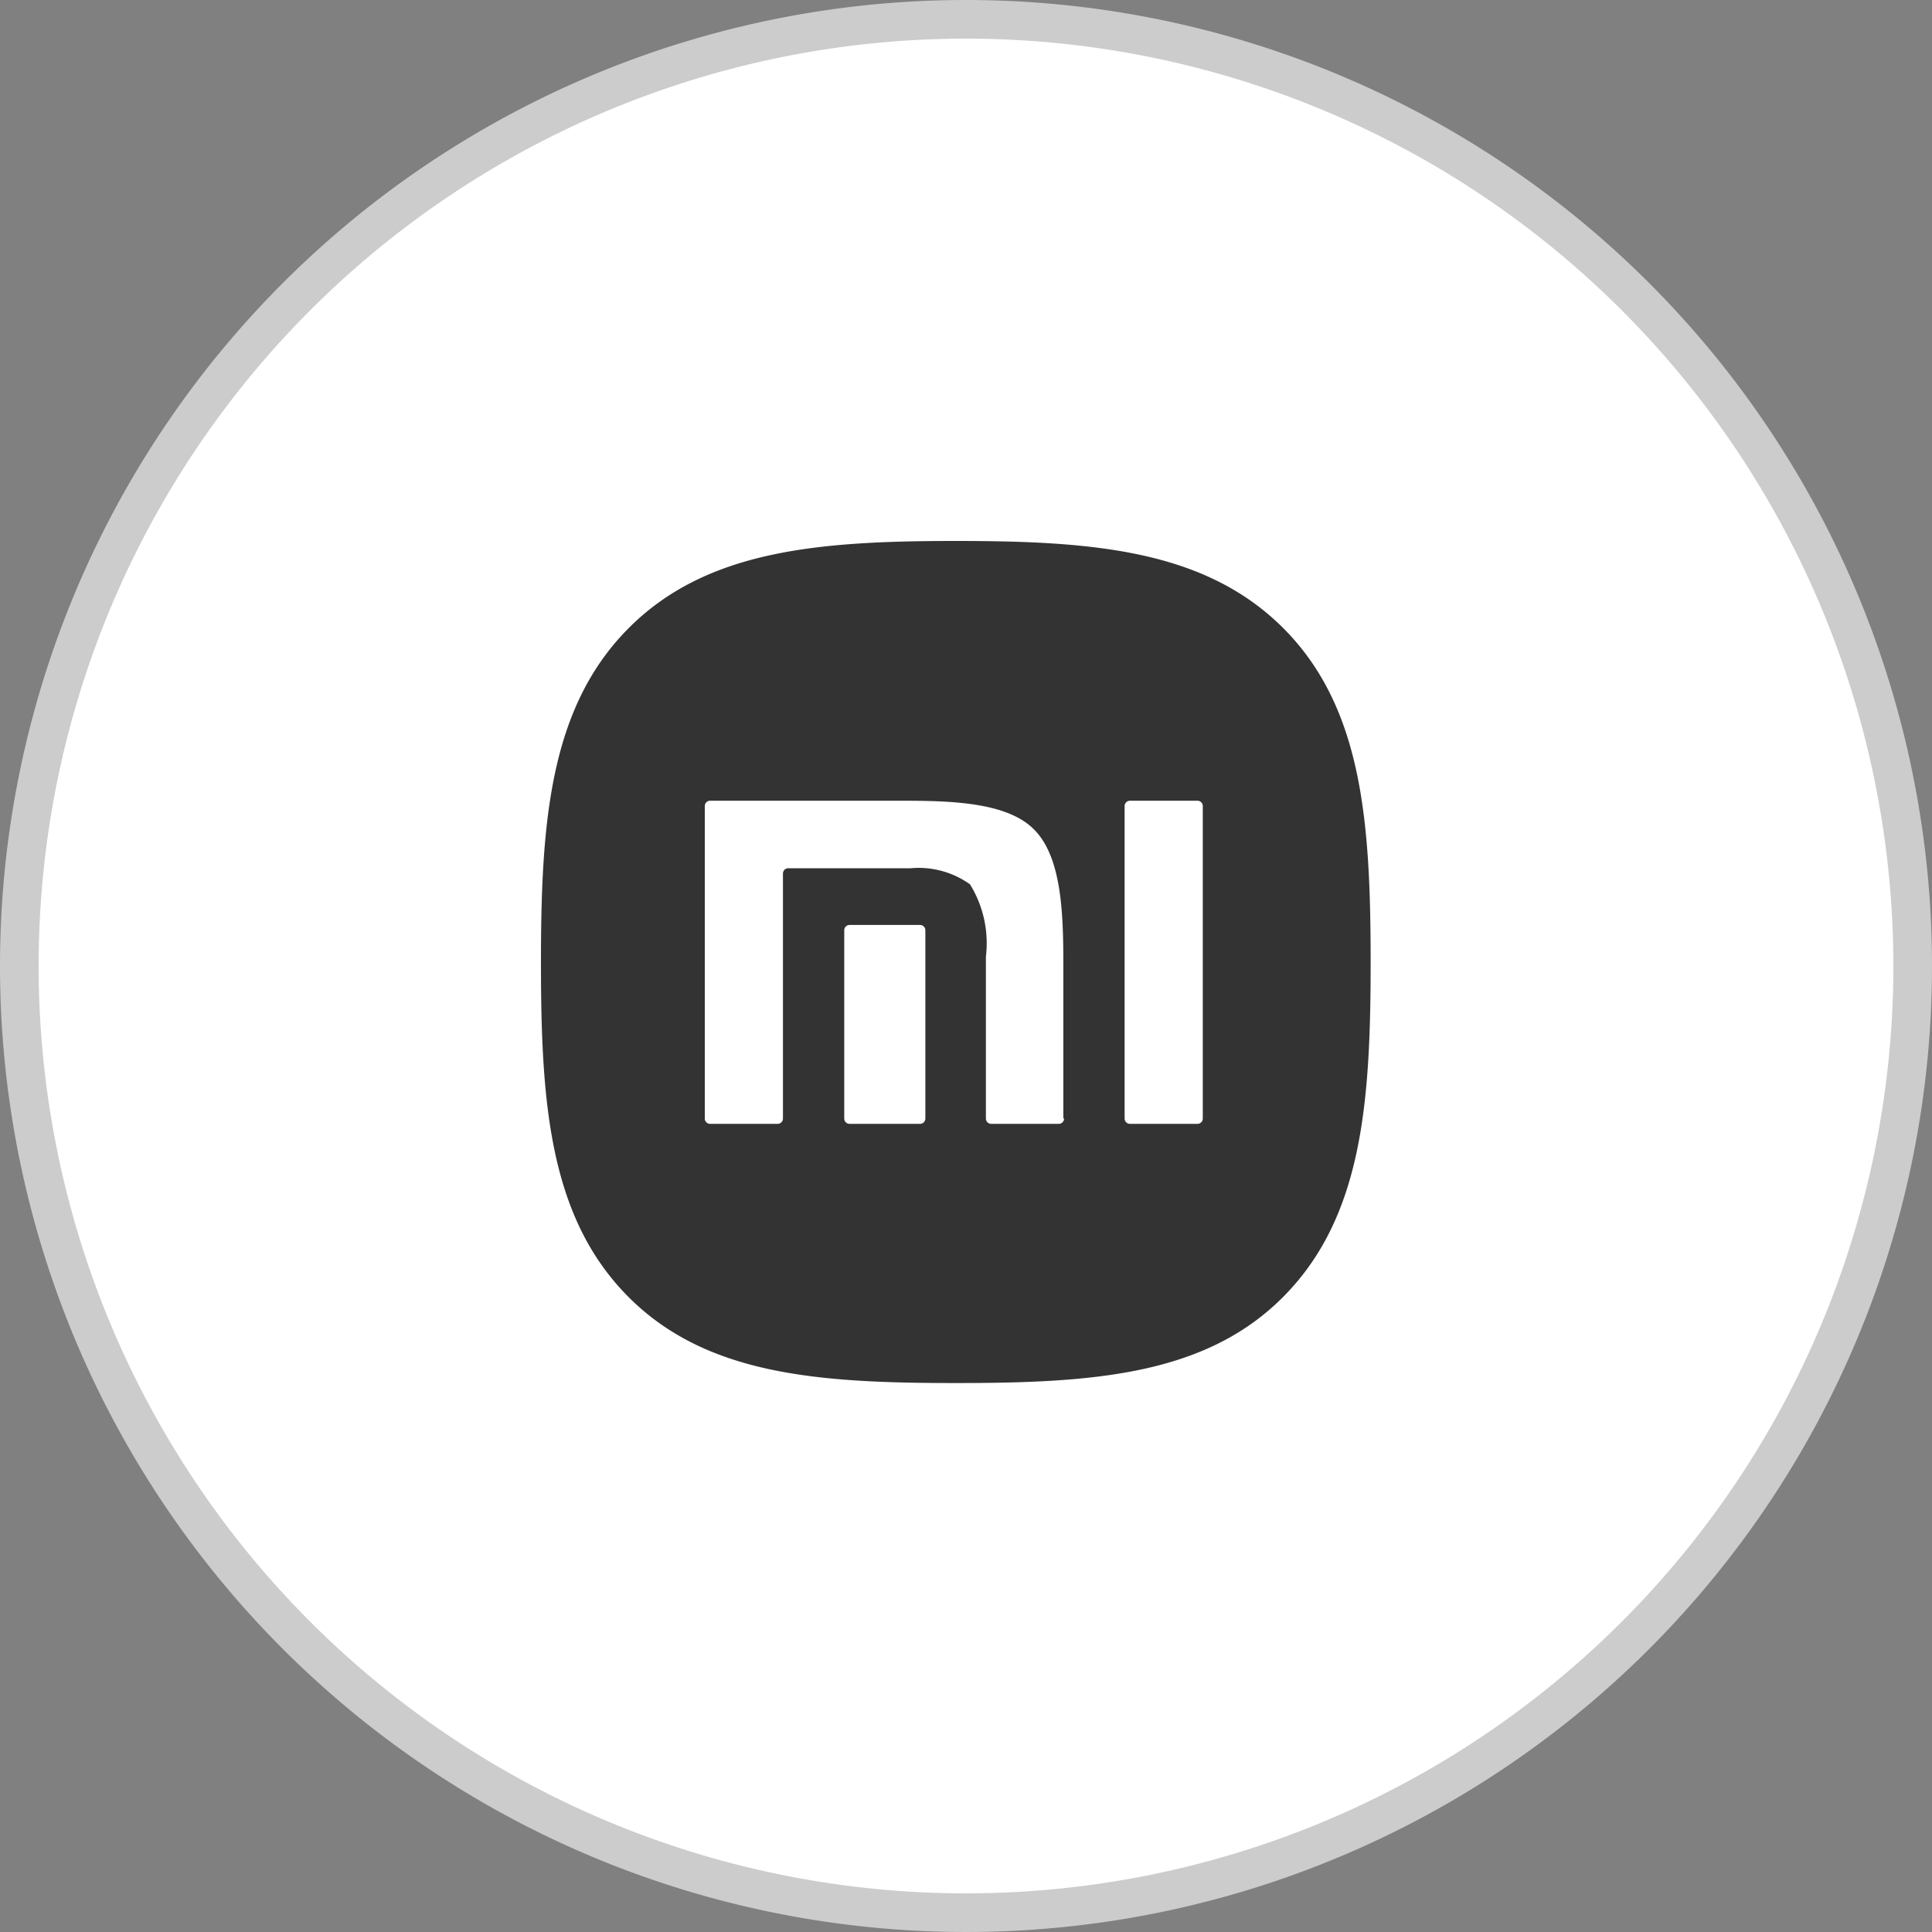
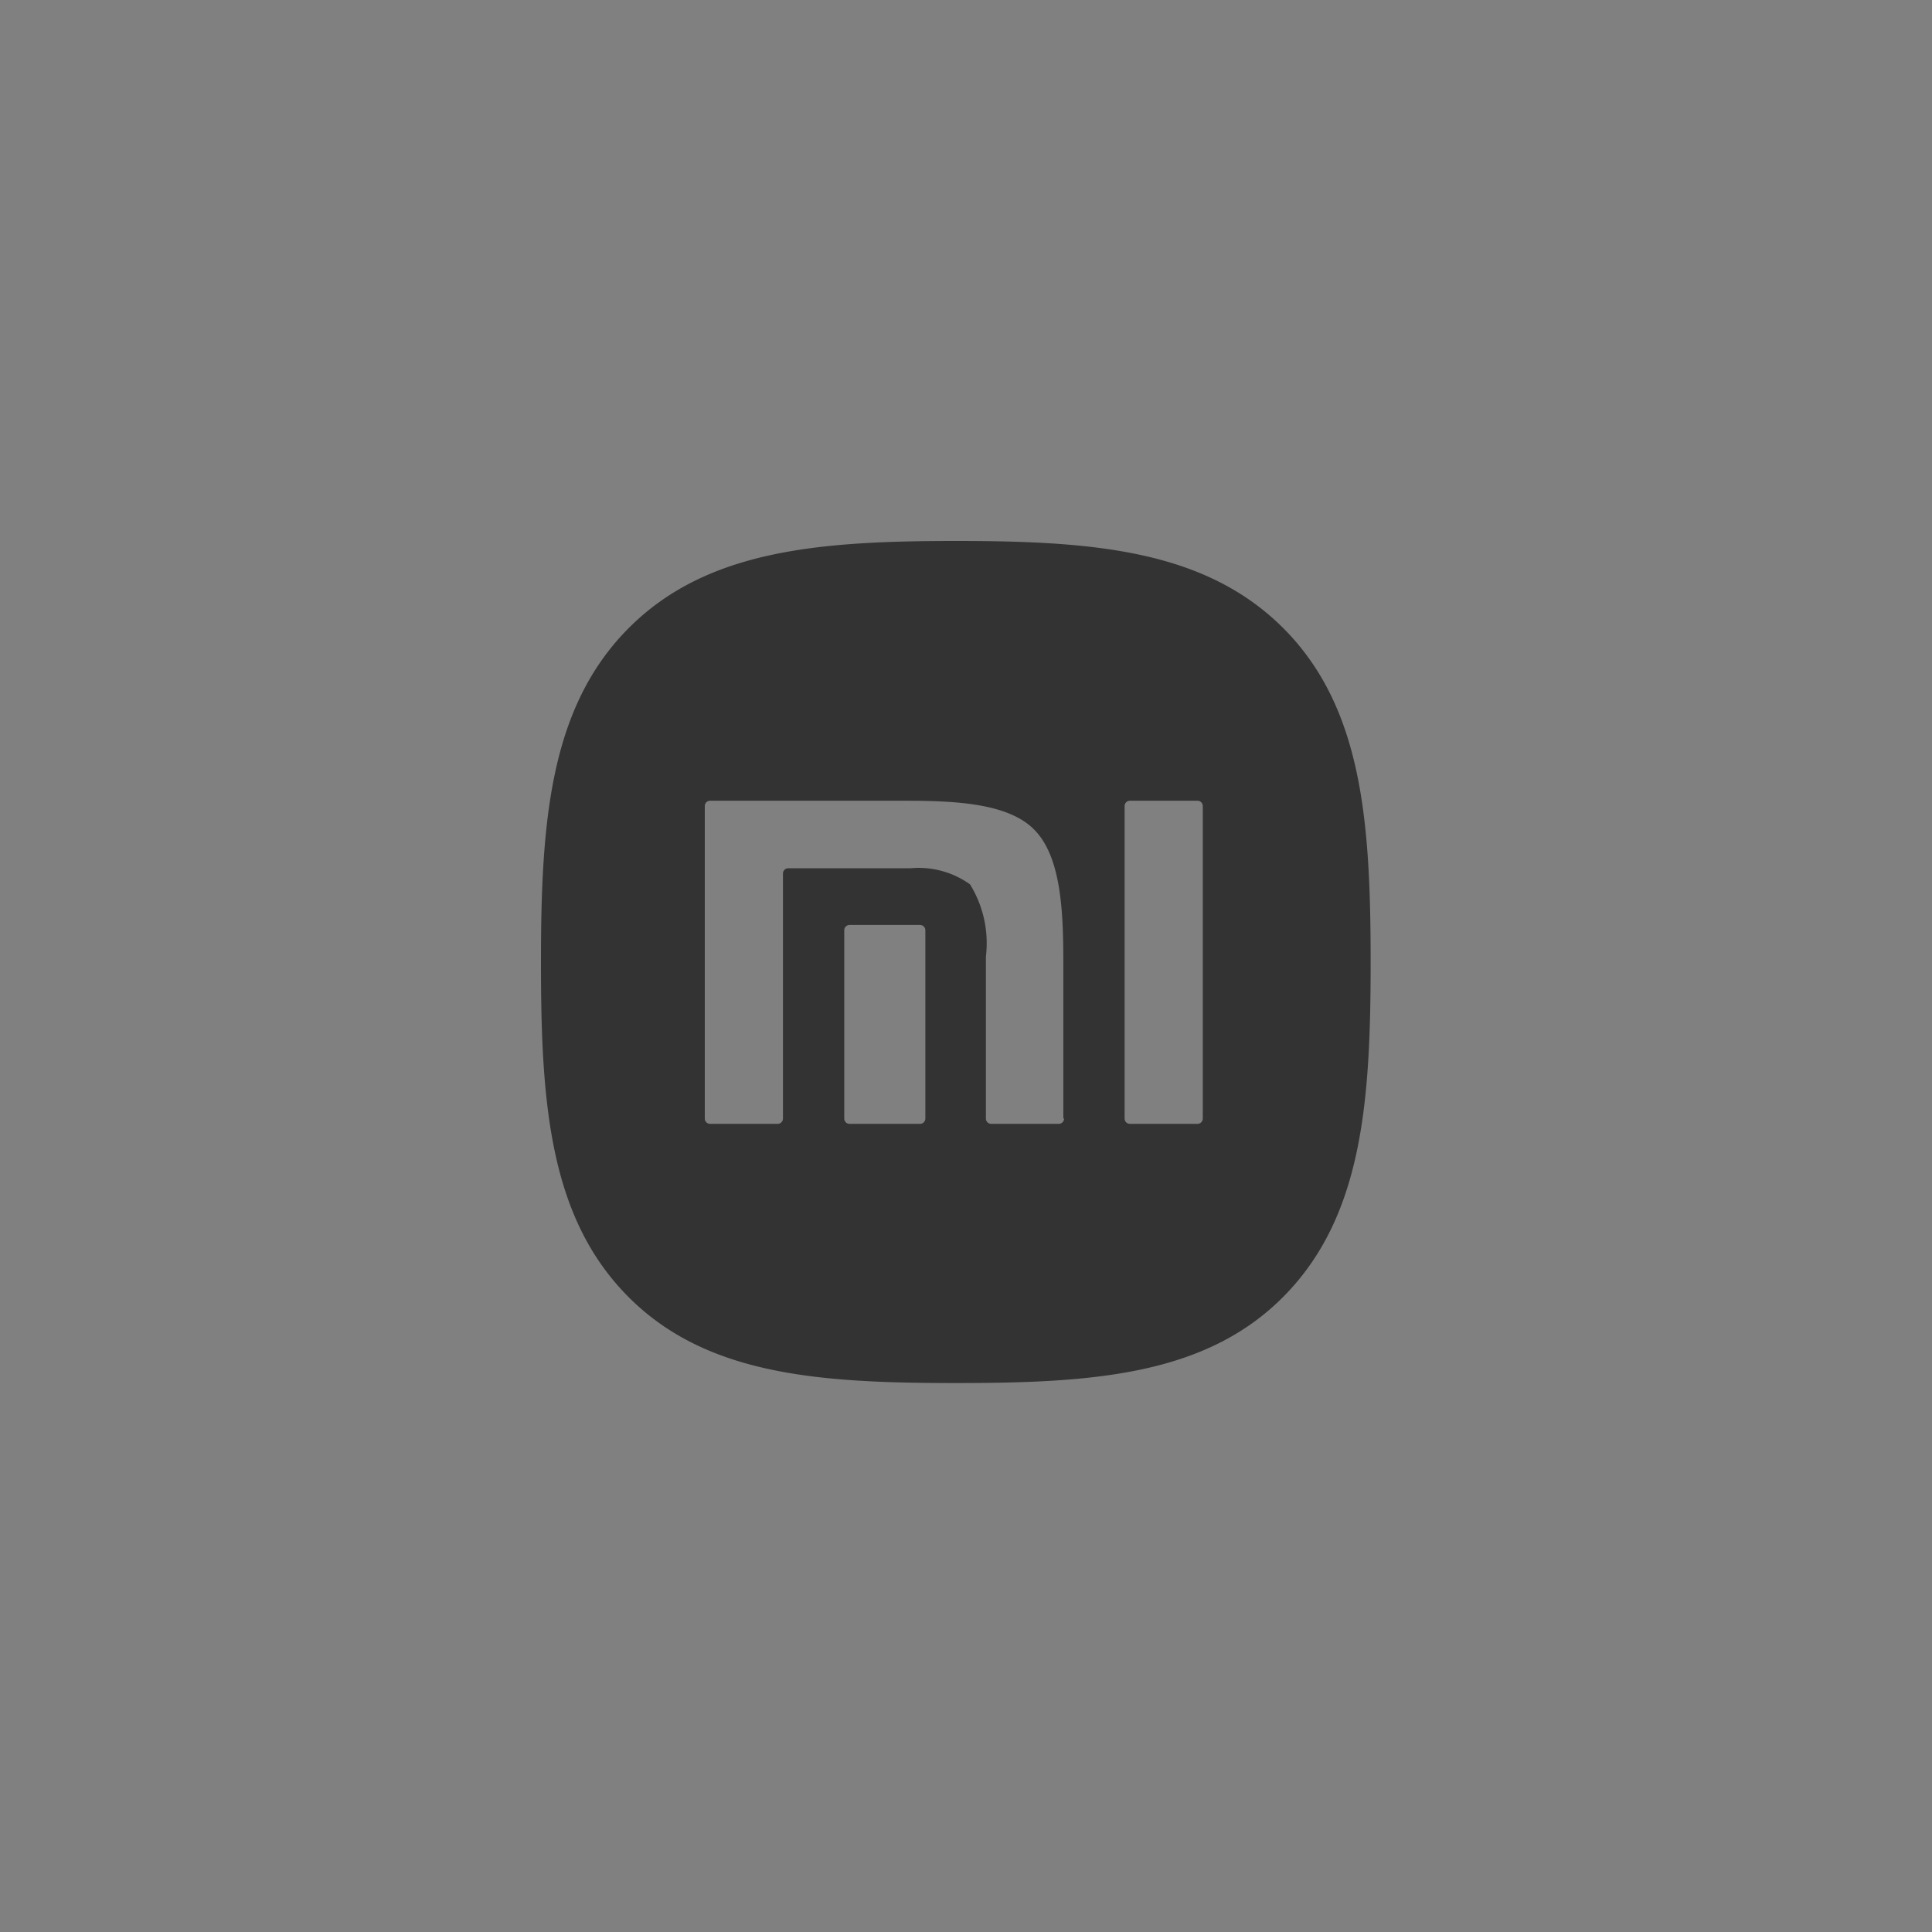
<svg xmlns="http://www.w3.org/2000/svg" id="brand-xiaomi" width="50" height="50" viewBox="0 0 50 50">
  <rect x="0" y="0" width="50" height="50" fill="#808080" stroke="none" />
  <g id="Gruppe_7085" data-name="Gruppe 7085">
-     <path id="base" fill="#ccc" d="M25 0A25 25 0 1 1 0 25 25 25 0 0 1 25 0Z" />
-     <path id="base-2" fill="#fff" d="M24 0A24 24 0 1 1 0 24 24 24 0 0 1 24 0Z" data-name="base" transform="translate(1 1)" />
-   </g>
+     </g>
  <g id="Xiaomi" transform="translate(-78.379 -59)">
    <path id="Pfad_5984" fill="#333" d="M118.627 75.272C116.6 73.232 113.7 73 110.139 73s-6.48.232-8.5 2.287S99.4 80.3 99.4 83.912s.213 6.569 2.236 8.624 4.944 2.257 8.5 2.257 6.48-.2 8.5-2.257 2.236-5.008 2.236-8.624-.207-6.584-2.245-8.64Zm-9.279 12.674a.137.137 0 0 1-.137.139h-1.825a.137.137 0 0 1-.137-.139v-4.869a.137.137 0 0 1 .137-.139h1.825a.137.137 0 0 1 .137.139Zm3.59 0a.137.137 0 0 1-.137.139h-1.749a.137.137 0 0 1-.137-.139v-4.189a2.9 2.9 0 0 0-.411-1.87 2.284 2.284 0 0 0-1.536-.417H105.8a.137.137 0 0 0-.137.139v6.337a.137.137 0 0 1-.137.139h-1.749a.137.137 0 0 1-.137-.139v-8.084a.137.137 0 0 1 .137-.139h5.035c1.308 0 2.692.062 3.362.757.684.7.745 2.087.745 3.431v4.034Zm3.59 0a.137.137 0 0 1-.137.139h-1.749a.137.137 0 0 1-.137-.139v-8.084a.137.137 0 0 1 .137-.139h1.749a.137.137 0 0 1 .137.139Z" data-name="Pfad 5984" transform="translate(-7.021)" />
  </g>
</svg>